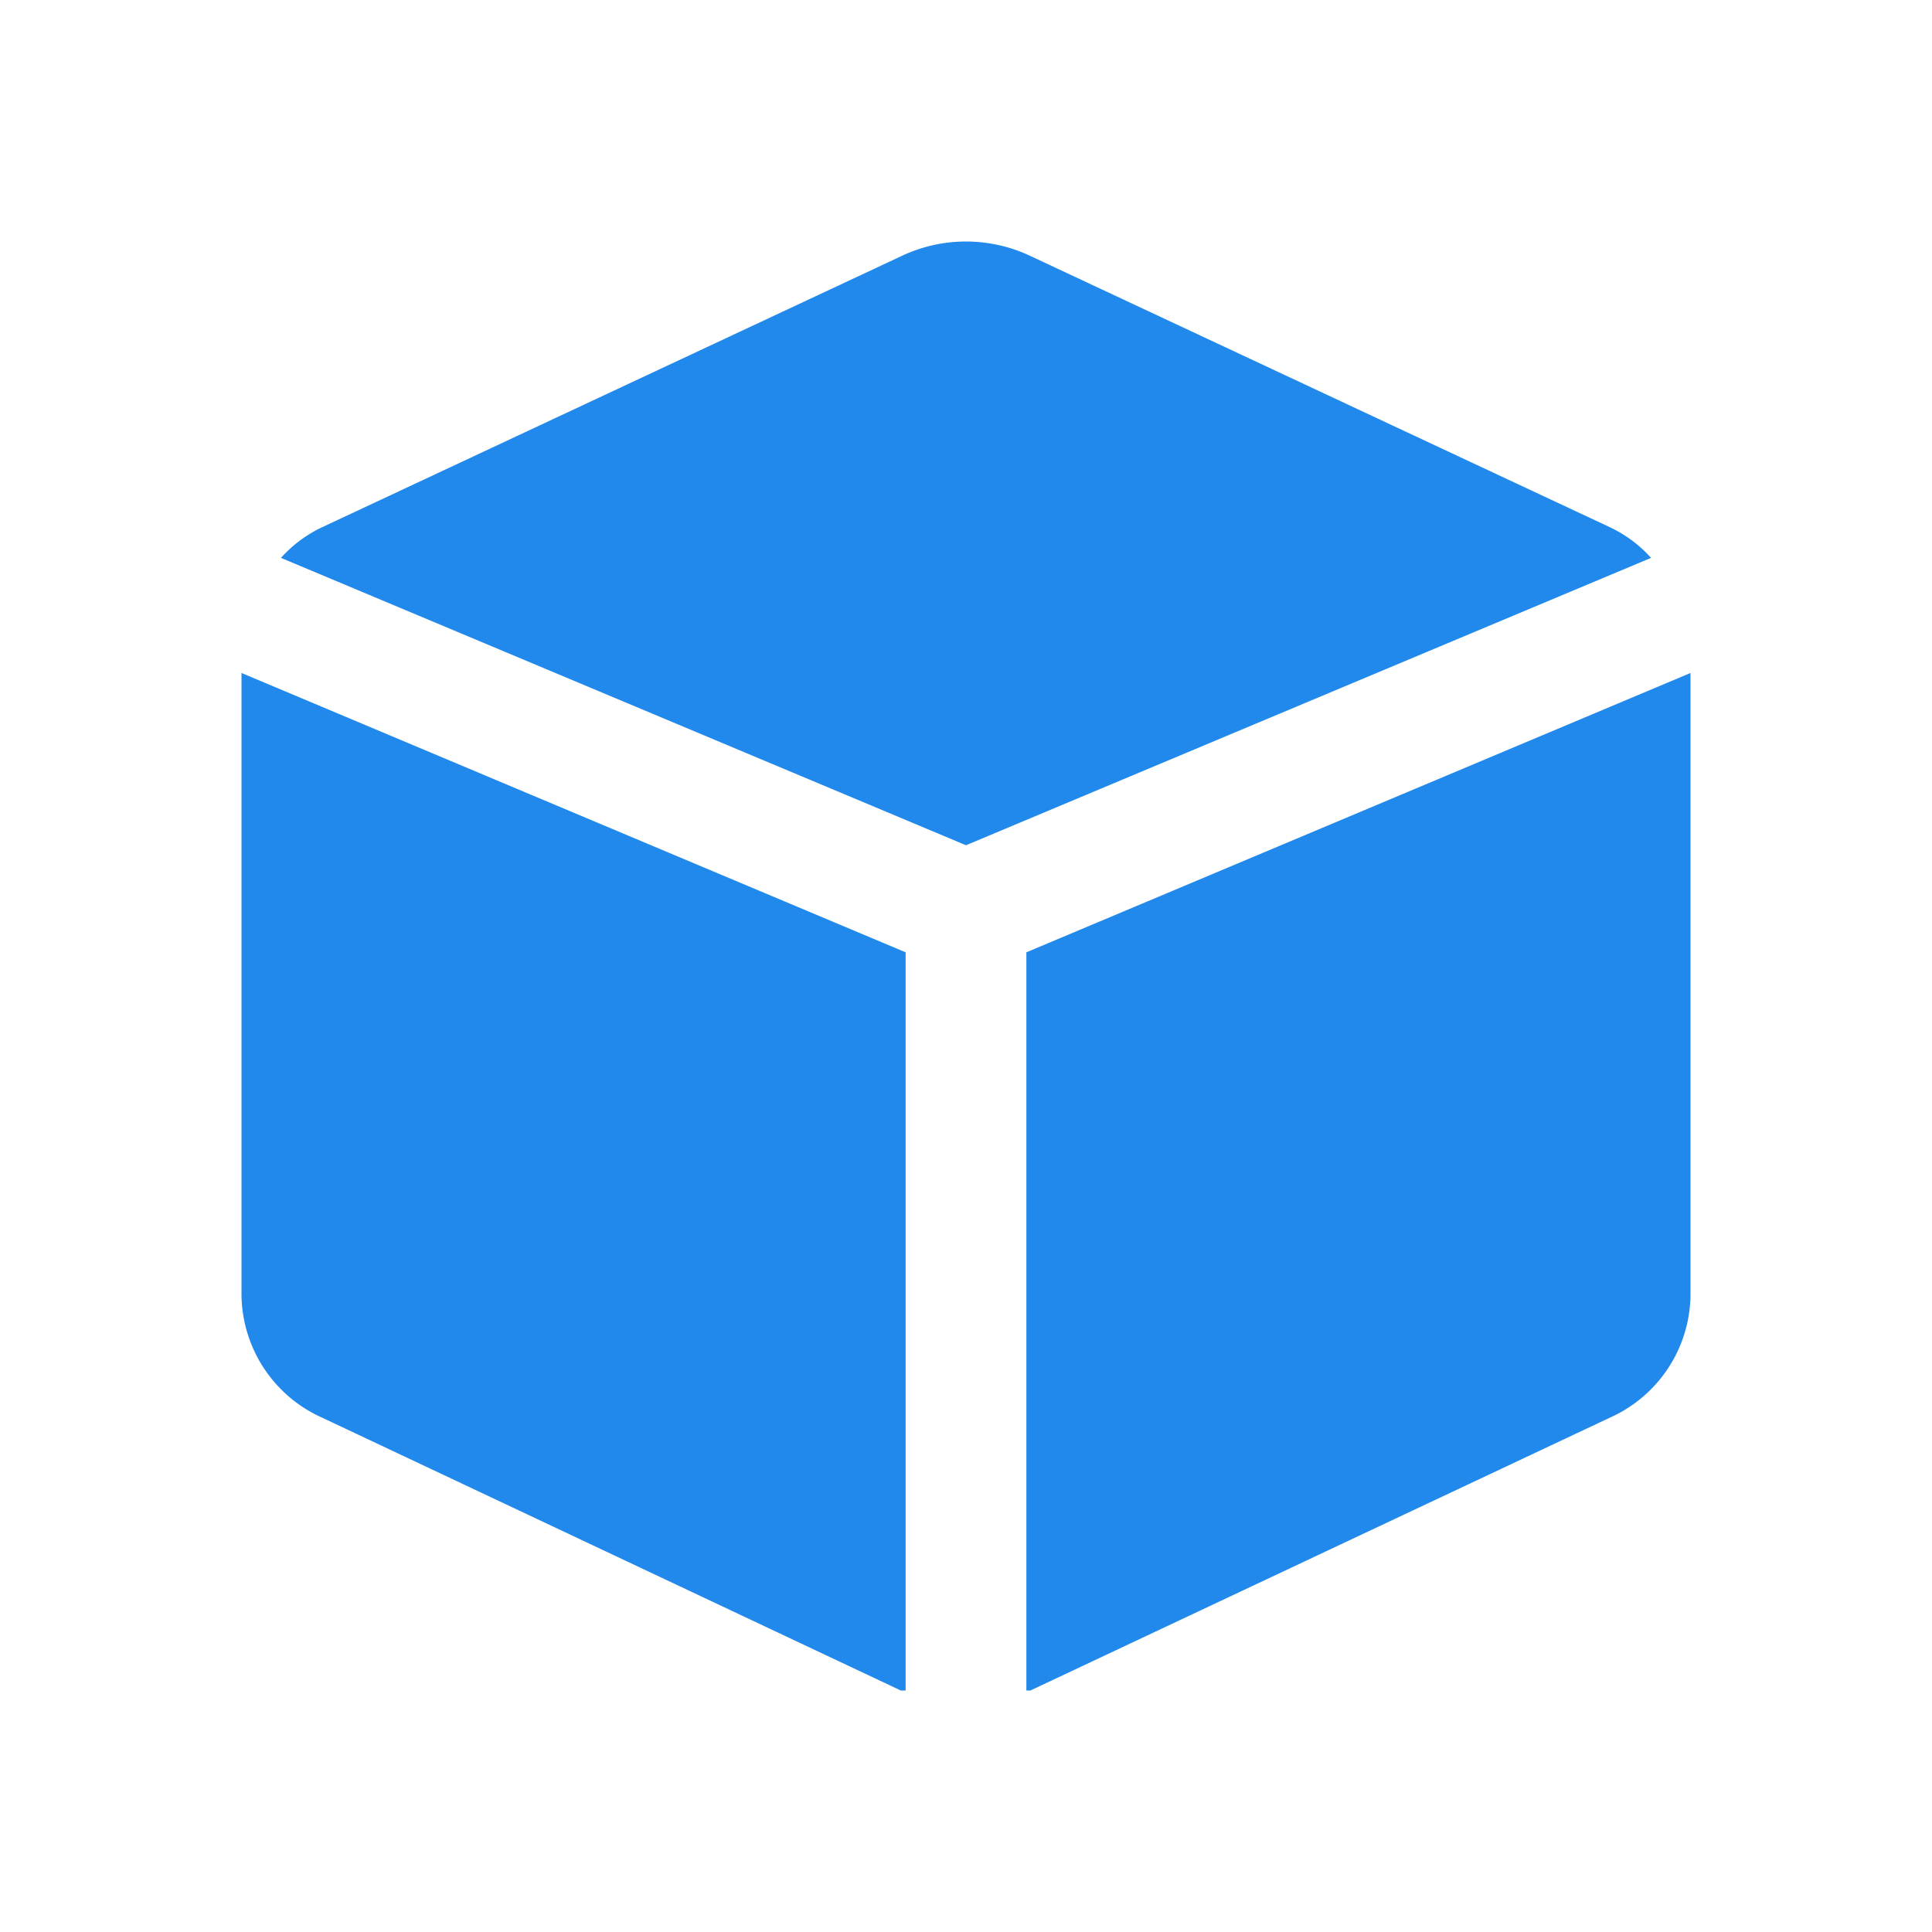
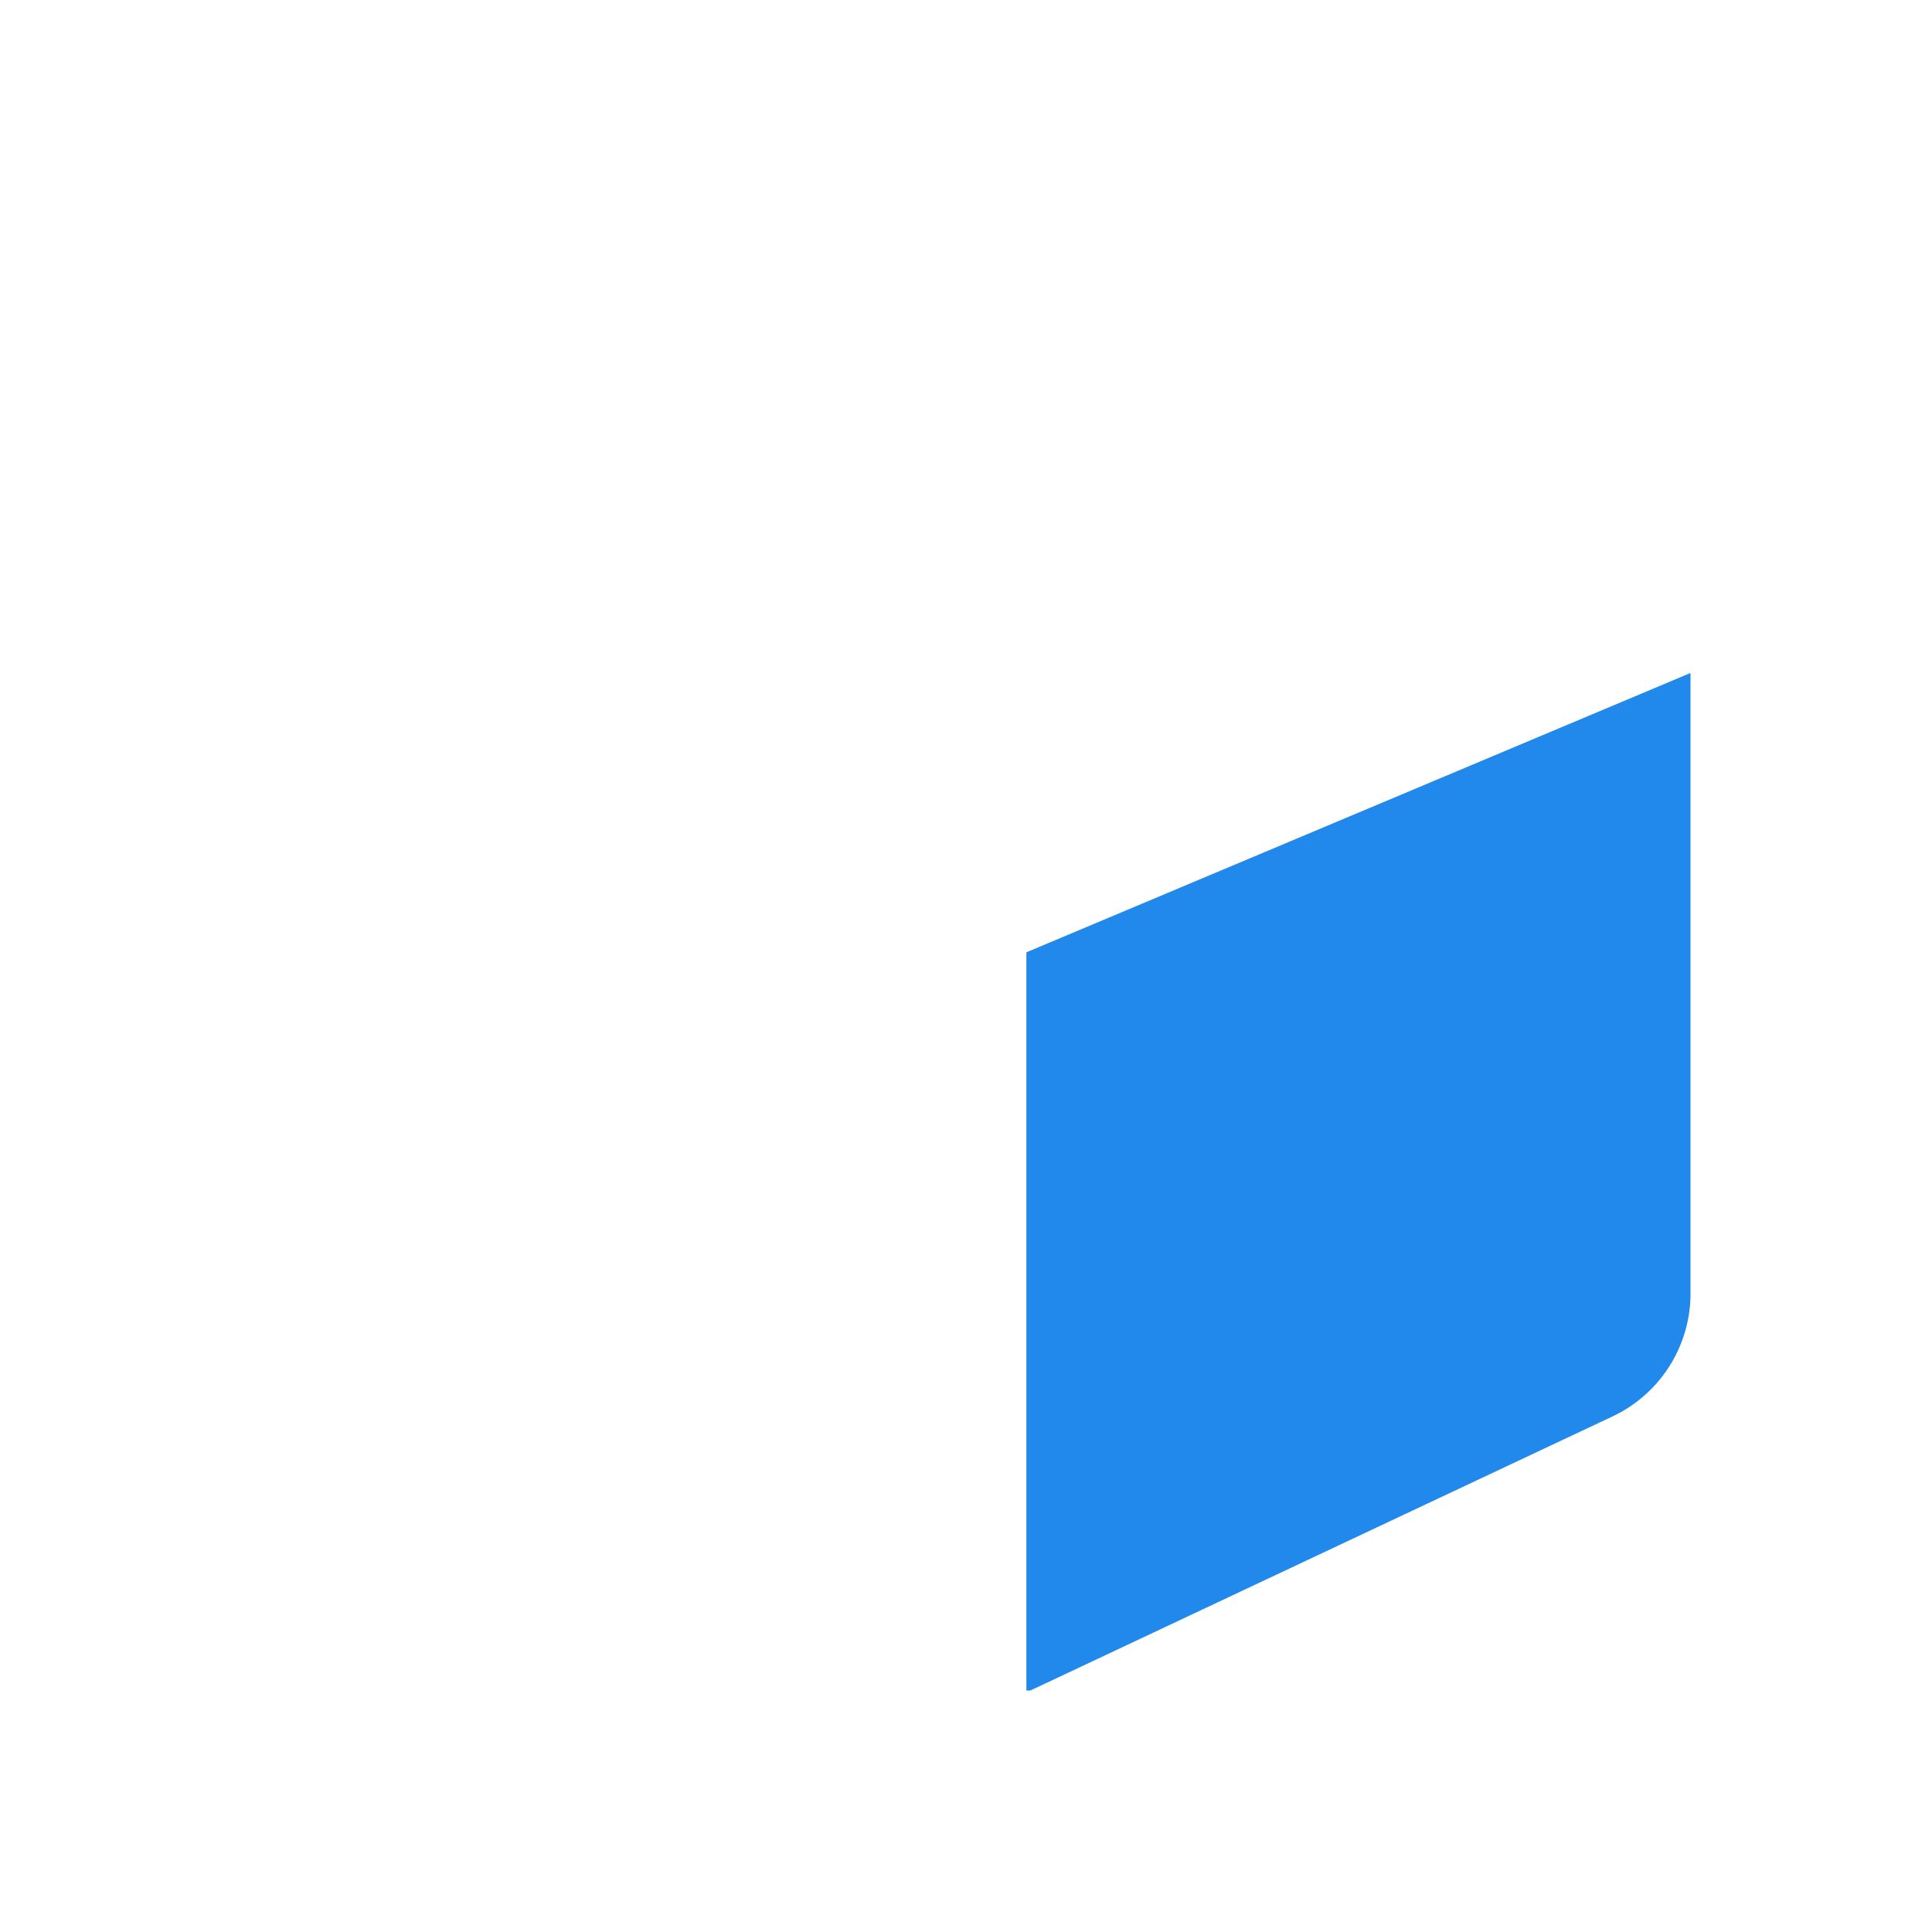
<svg xmlns="http://www.w3.org/2000/svg" fill="#2189EB" width="800px" height="800px" viewBox="0 0 24 24">
  <g id="SVGRepo_bgCarrier" stroke-width="0" />
  <g id="SVGRepo_tracerCarrier" stroke-linecap="round" stroke-linejoin="round" />
  <g id="SVGRepo_iconCarrier">
    <g data-name="Layer 2">
      <g data-name="cube">
        <rect width="24" height="24" opacity="0" />
-         <path d="M11.25 11.83L3 8.36v7.73a1.69 1.69 0 0 0 1 1.52L11.19 21h.06z" />
-         <path d="M12 10.5l8.51-3.57a1.62 1.62 0 0 0-.51-.38l-7.2-3.37a1.87 1.87 0 0 0-1.6 0L4 6.55a1.62 1.62 0 0 0-.51.38z" />
        <path d="M12.75 11.83V21h.05l7.2-3.39a1.69 1.69 0 0 0 1-1.51V8.36z" />
      </g>
    </g>
  </g>
</svg>